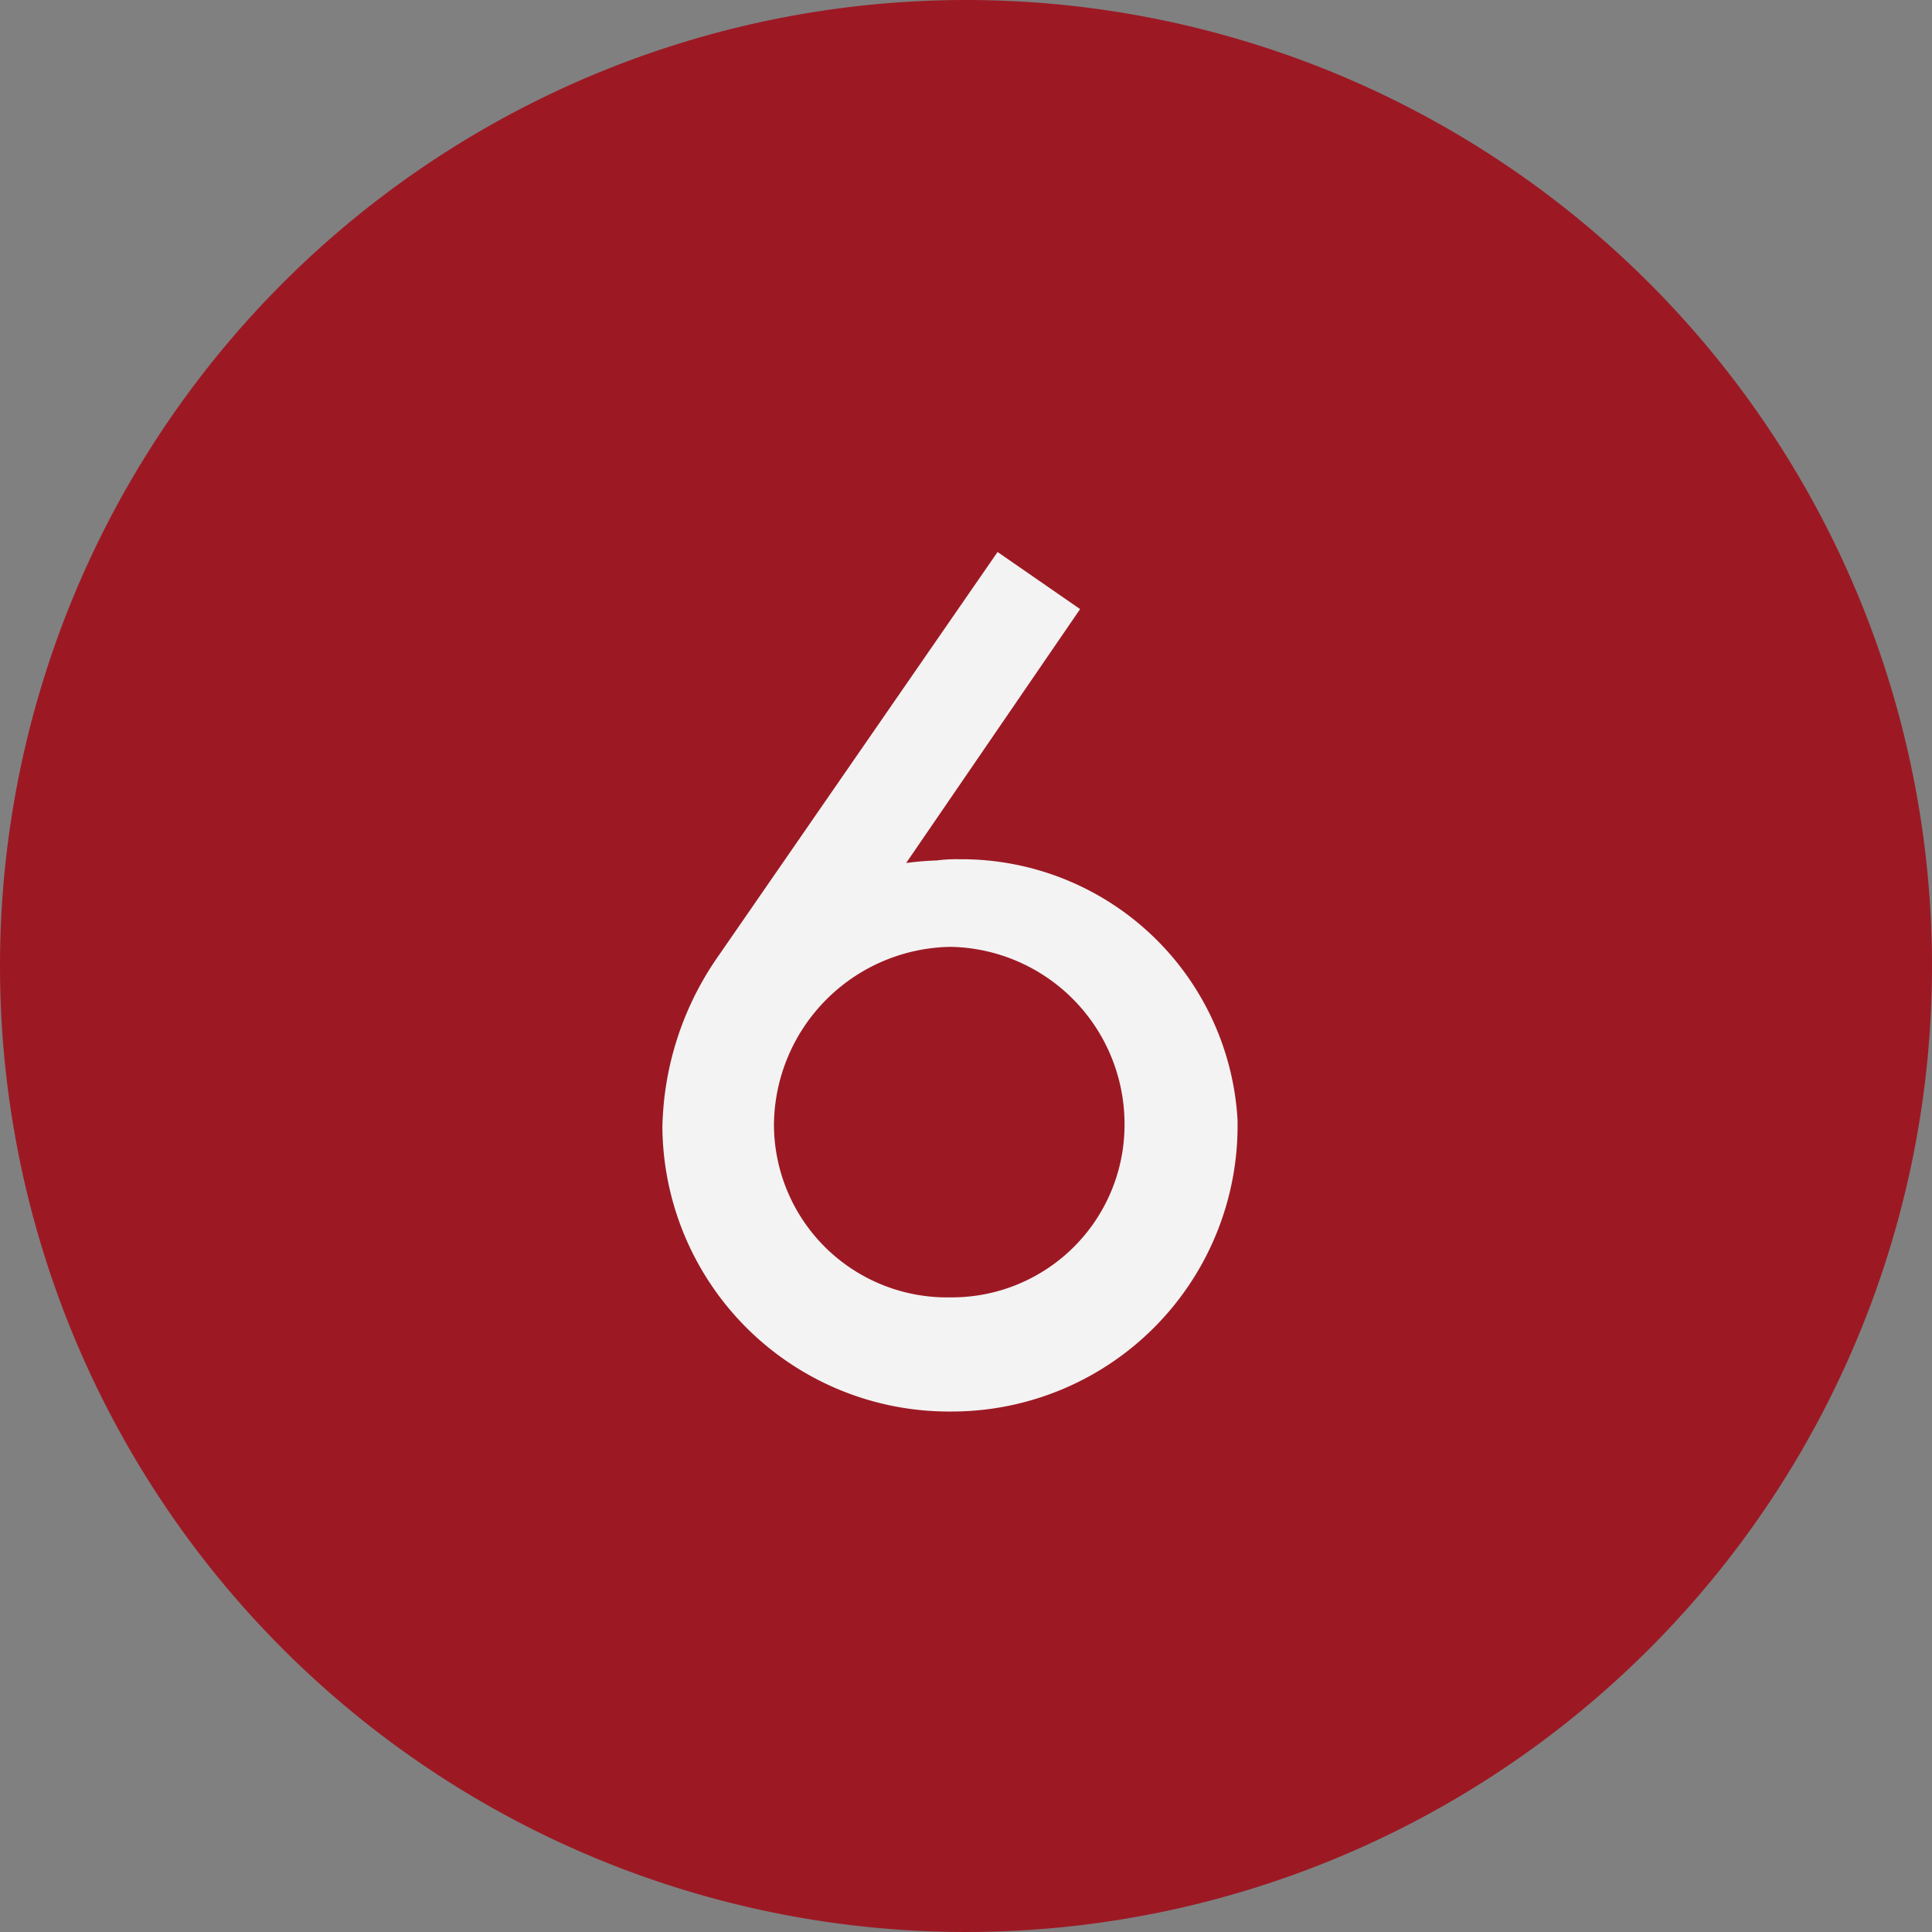
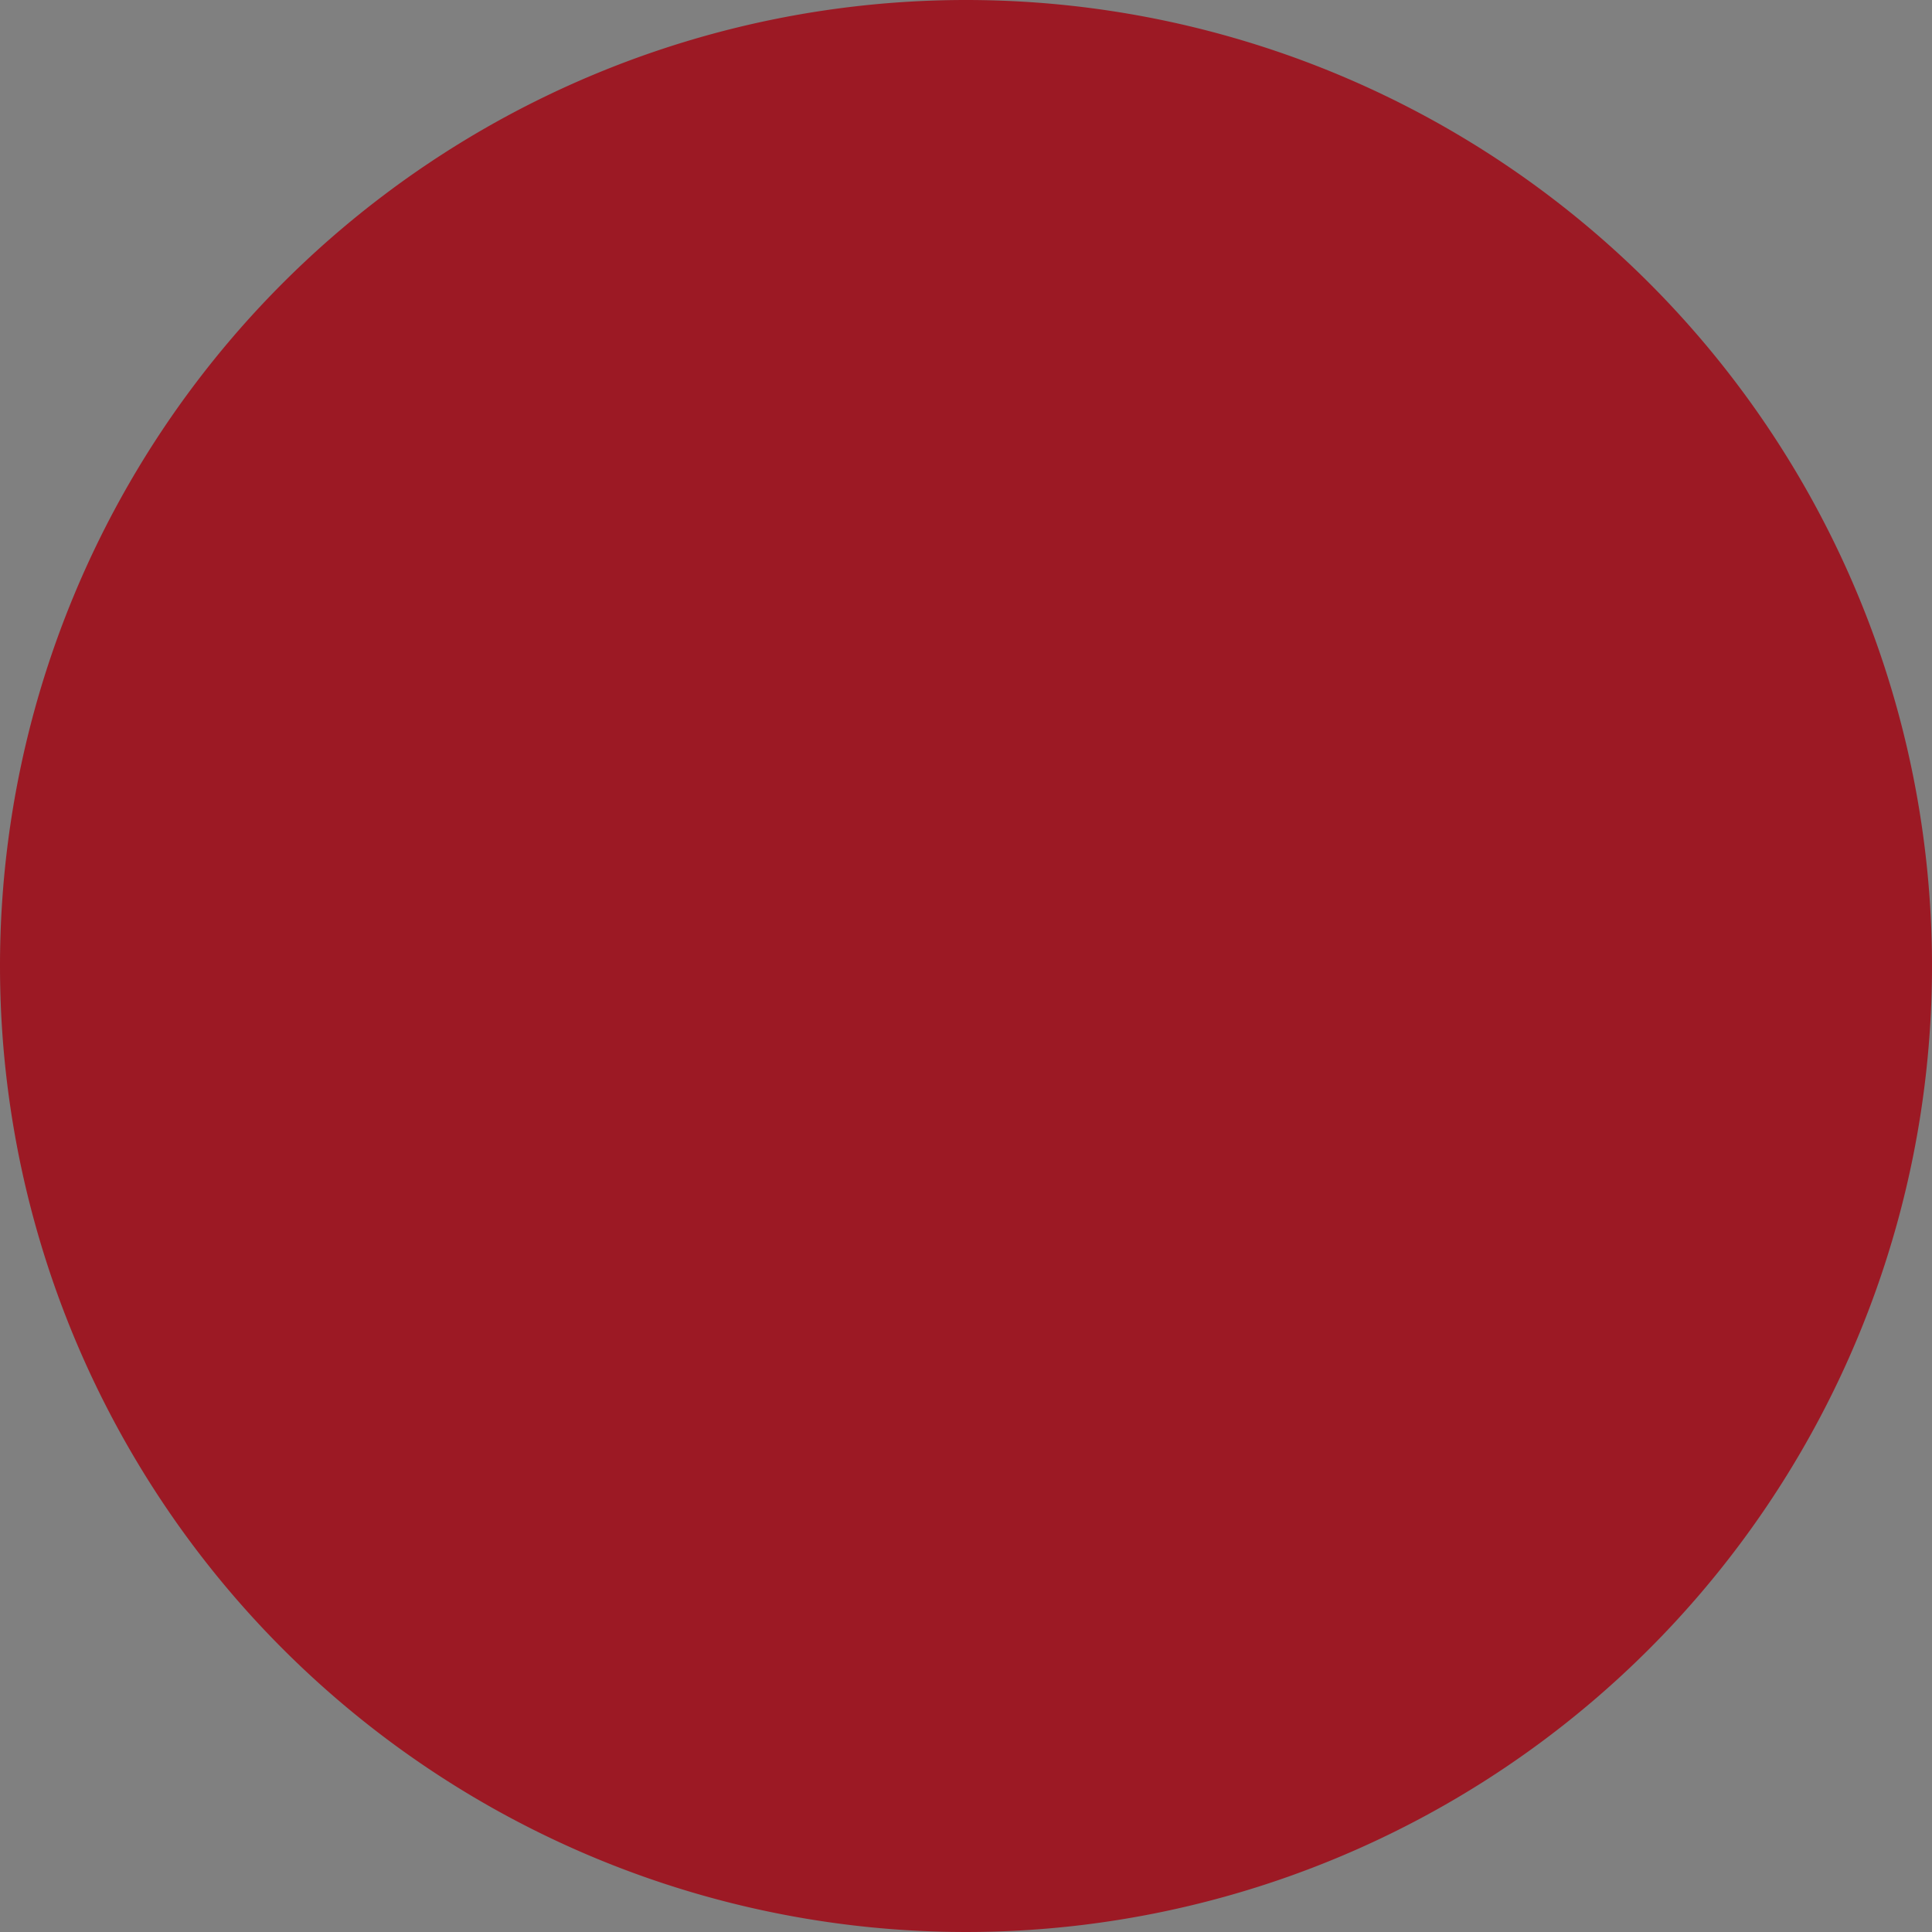
<svg xmlns="http://www.w3.org/2000/svg" width="35" height="35" viewBox="0 0 35 35">
  <rect x="0" y="0" width="35" height="35" fill="#808080" stroke="none" />
  <g id="Group_24702" data-name="Group 24702" transform="translate(-10584 -1873)">
-     <path id="Path_34311" data-name="Path 34311" d="M17.5,0A17.5,17.5,0,1,1,0,17.5,17.5,17.5,0,0,1,17.5,0Z" transform="translate(10584 1873)" fill="#9c1924" />
-     <path id="Path_34315" data-name="Path 34315" d="M-.023-7.935a3.211,3.211,0,0,1,3.151,3.2A3.127,3.127,0,0,1,2.211-2.5a3.127,3.127,0,0,1-2.234.915,3.137,3.137,0,0,1-2.264-.9,3.137,3.137,0,0,1-.936-2.25,3.251,3.251,0,0,1,3.2-3.2Zm.851-7.153L-4.278-7.7a5.585,5.585,0,0,0-.966,3.036A5.193,5.193,0,0,0-3.691-1.005,5.193,5.193,0,0,0,0,.483,5.18,5.18,0,0,0,3.7-1.075,5.18,5.18,0,0,0,5.175-4.807,5.01,5.01,0,0,0,.138-9.522,2.791,2.791,0,0,0-.276-9.5a5.336,5.336,0,0,0-.552.046l3.151-4.6Z" transform="translate(10601.244 1898.088)" fill="#f3f3f3" />
+     <path id="Path_34311" data-name="Path 34311" d="M17.5,0A17.5,17.5,0,1,1,0,17.5,17.5,17.5,0,0,1,17.5,0" transform="translate(10584 1873)" fill="#9c1924" />
  </g>
</svg>